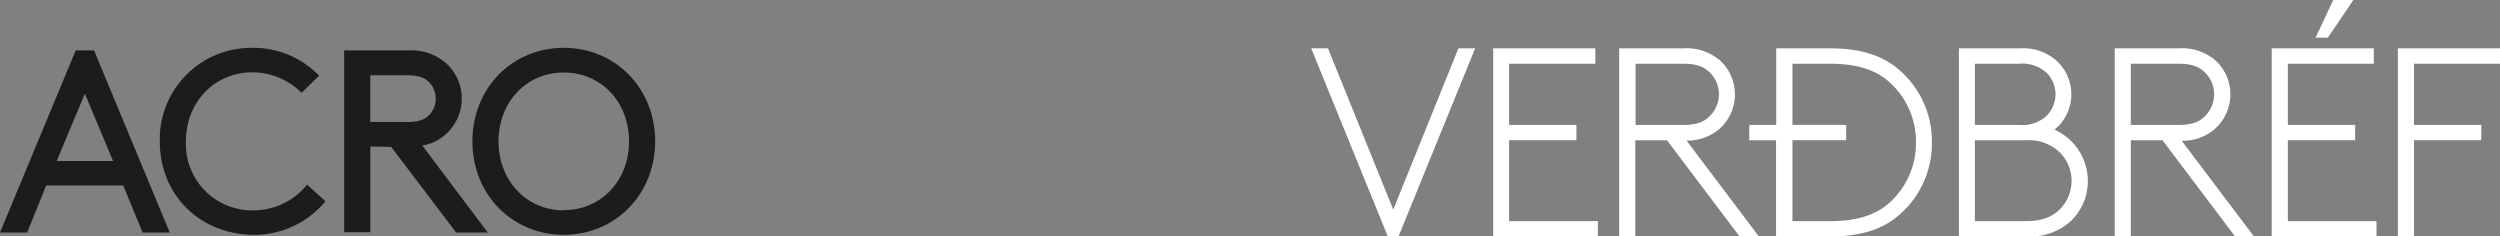
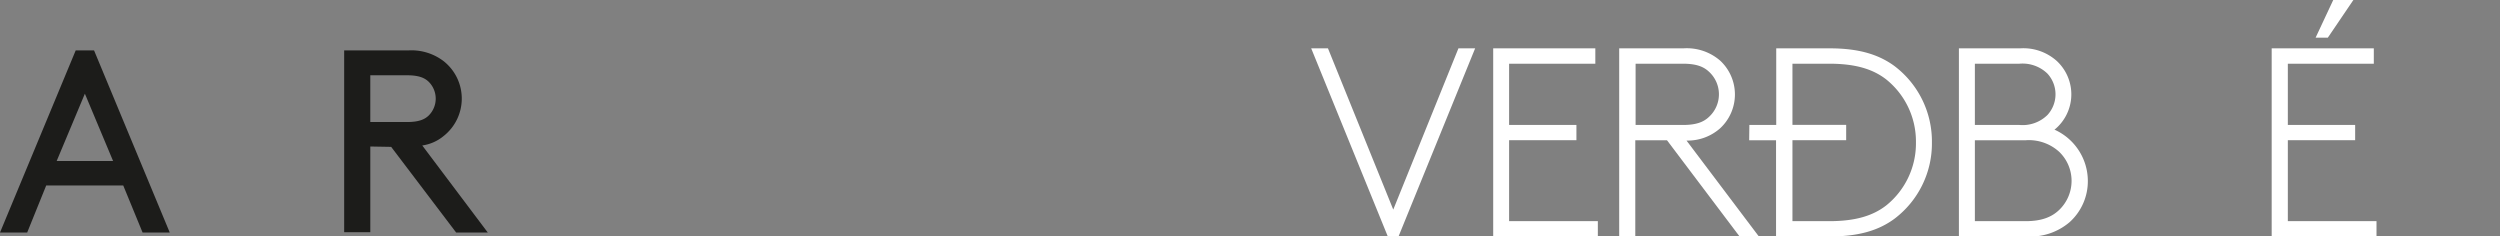
<svg xmlns="http://www.w3.org/2000/svg" viewBox="0 0 408.52 38.64">
  <rect x="0" y="0" width="408.52" height="38.64" fill="#808080" stroke="none" />
  <defs>
    <style>.cls-1{fill:#1c1c1a;}.cls-2{fill:#fff;}</style>
  </defs>
  <g id="Layer_2" data-name="Layer 2">
    <g id="Layer_1-2" data-name="Layer 1">
      <path class="cls-1" d="M20.14,30.31H7.55L4.44,38H0L12.37,8.24h3L27.74,38H23.3Zm-10.88-4h9.22l-4.61-11Z" />
-       <path class="cls-1" d="M41.22,7.81a14.92,14.92,0,0,1,10.92,4.56l-2.86,2.8a11.37,11.37,0,0,0-8.06-3.35c-6.1,0-10.84,4.83-10.84,11.24A10.84,10.84,0,0,0,40.73,34.37a8.42,8.42,0,0,0,.87,0,11.21,11.21,0,0,0,8.58-4.2l3,2.72A15.05,15.05,0,0,1,41.6,38.37c-8.92,0-15.49-6.49-15.49-15.28A14.94,14.94,0,0,1,40.71,7.82Z" />
      <path class="cls-1" d="M60.51,23.94v14H56.24V8.24H66.69A8.66,8.66,0,0,1,72.5,10a7.79,7.79,0,0,1,0,12.22A7,7,0,0,1,69,23.77L79.71,38H74.54L63.92,24Zm6-4c1.92,0,2.9-.42,3.58-1.1a3.89,3.89,0,0,0,0-5.44c-.68-.68-1.66-1.1-3.58-1.1h-6v7.64Z" />
-       <path class="cls-1" d="M92.12,7.81c8.45,0,14.94,6.63,14.94,15.28s-6.49,15.28-14.94,15.28S77.19,31.75,77.19,23.09,83.67,7.81,92.12,7.81Zm0,26.53c6.1,0,10.67-4.79,10.67-11.25S98.22,11.85,92.12,11.85,81.46,16.68,81.46,23.09,86,34.37,92.12,34.37Z" />
      <path class="cls-2" d="M241.05,7.9,228.53,38.64h-1.75L214.26,7.9H217l10.67,26.35L238.32,7.9Z" />
      <path class="cls-2" d="M246.6,10.41v10h11v2.5h-11V36.14h14.5v2.5H244V7.9h16.69v2.51Z" />
      <path class="cls-2" d="M284.26,38.64,272.4,22.92h-5.18V38.64h-2.63V7.9h10.49a8.32,8.32,0,0,1,6,2,7.54,7.54,0,0,1,0,11.07,8,8,0,0,1-5.49,2l11.86,15.72ZM275,20.42c2.19,0,3.38-.48,4.26-1.32a5,5,0,0,0,0-7.38c-.88-.83-2.07-1.31-4.26-1.31h-7.73v10Z" />
      <path class="cls-2" d="M285.86,20.42h4.39V7.9H299c4.87,0,8.08,1.06,10.58,2.9a15.44,15.44,0,0,1,6.11,12.47,15.42,15.42,0,0,1-6.11,12.47c-2.5,1.85-5.71,2.9-10.58,2.9h-8.78V22.92h-4.39ZM308.25,13c-2.19-1.71-5.05-2.59-9.35-2.59h-6v10h8.78v2.5h-8.78V36.14h6c4.3,0,7.16-.88,9.35-2.59a13,13,0,0,0,4.83-10.28A13,13,0,0,0,308.25,13Z" />
      <path class="cls-2" d="M335.77,21.21a9.21,9.21,0,0,1,5.4,8.34,9,9,0,0,1-3,6.77,9.9,9.9,0,0,1-7,2.32H320.1V7.9h10a8.17,8.17,0,0,1,6,2.07,7.44,7.44,0,0,1-.4,11.24ZM330,20.42a5.79,5.79,0,0,0,4.57-1.63,5,5,0,0,0,0-6.76A5.83,5.83,0,0,0,330,10.41h-7.29v10Zm-7.29,2.5V36.14H331c2.68,0,4.3-.7,5.49-1.84a6.58,6.58,0,0,0,0-9.49A7.36,7.36,0,0,0,331,22.92Z" />
-       <path class="cls-2" d="M365.23,38.64,353.37,22.92h-5.18V38.64h-2.63V7.9h10.49a8.32,8.32,0,0,1,6,2A7.54,7.54,0,0,1,362,21a8,8,0,0,1-5.49,2l11.86,15.72Zm-9.31-18.22c2.19,0,3.38-.48,4.26-1.32a5,5,0,0,0,0-7.38c-.88-.83-2.07-1.31-4.26-1.31h-7.73v10Z" />
      <path class="cls-2" d="M373.85,10.41v10h11v2.5h-11V36.14h14.49v2.5H371.21V7.9H387.9v2.51ZM384.56,0l-4.17,6.15h-2L381.27,0Z" />
-       <path class="cls-2" d="M394.46,10.41v10h11v2.5h-11V38.64h-2.63V7.9h16.69v2.51Z" />
    </g>
  </g>
</svg>